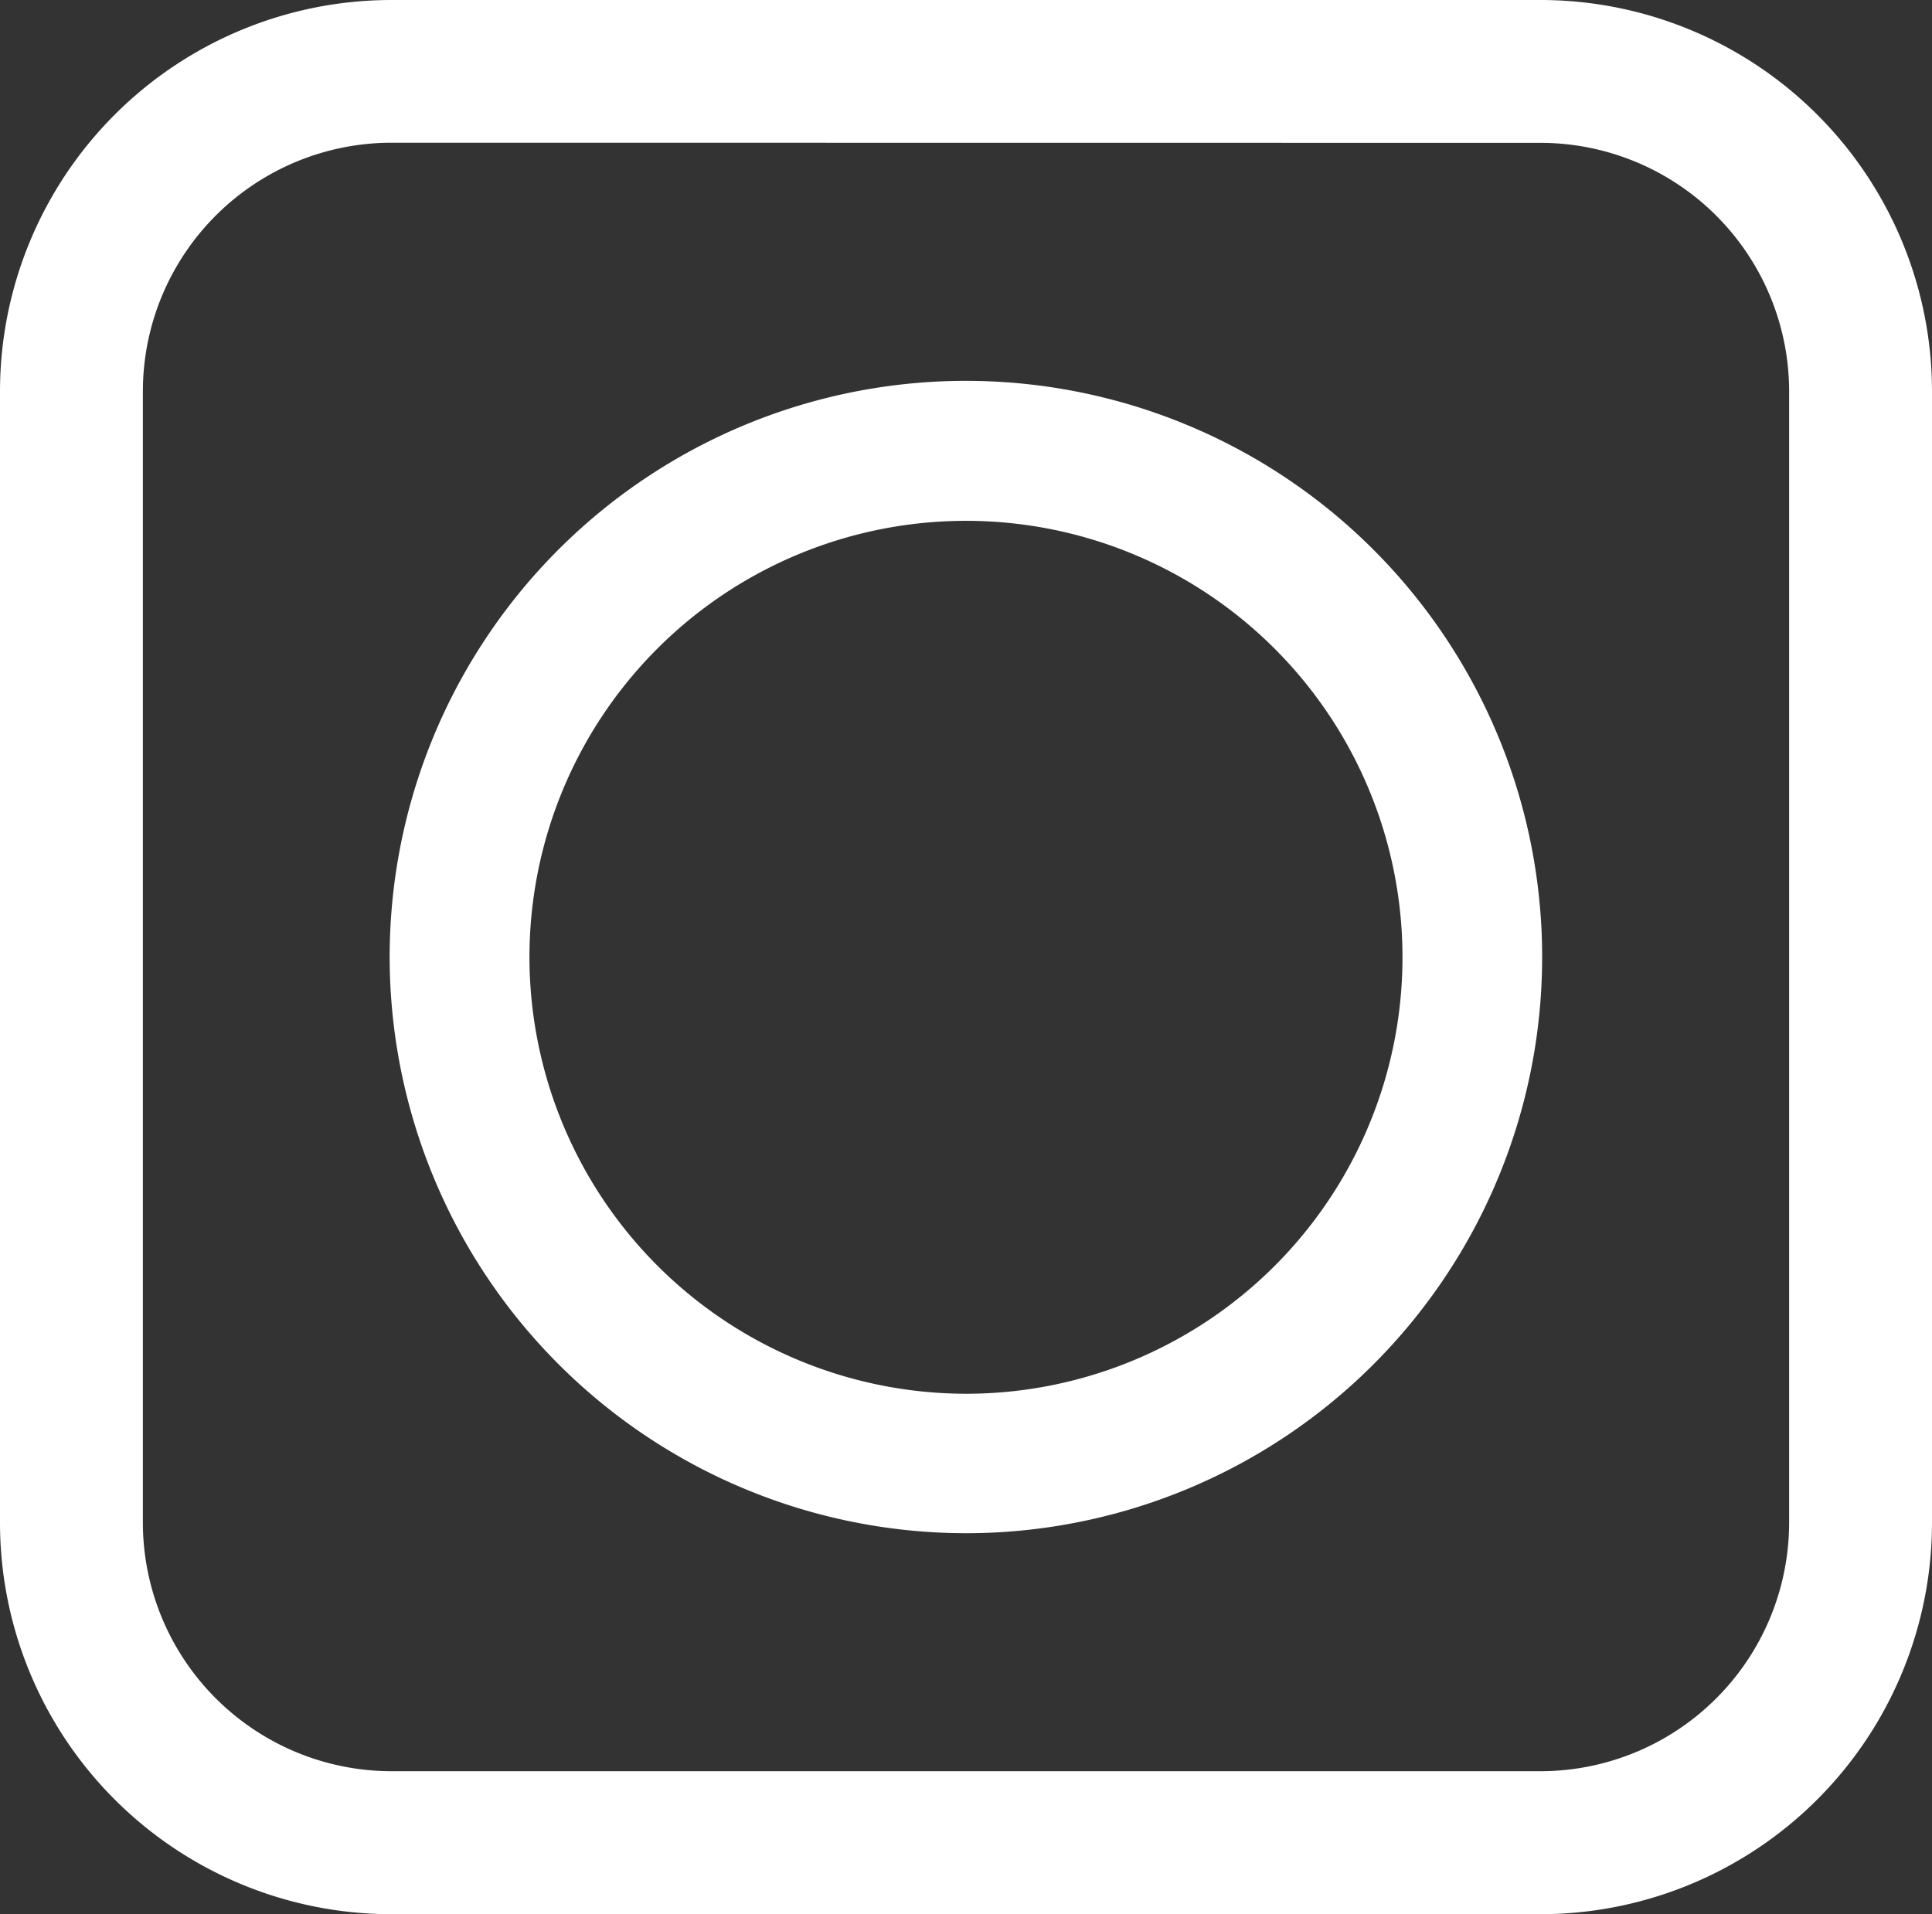
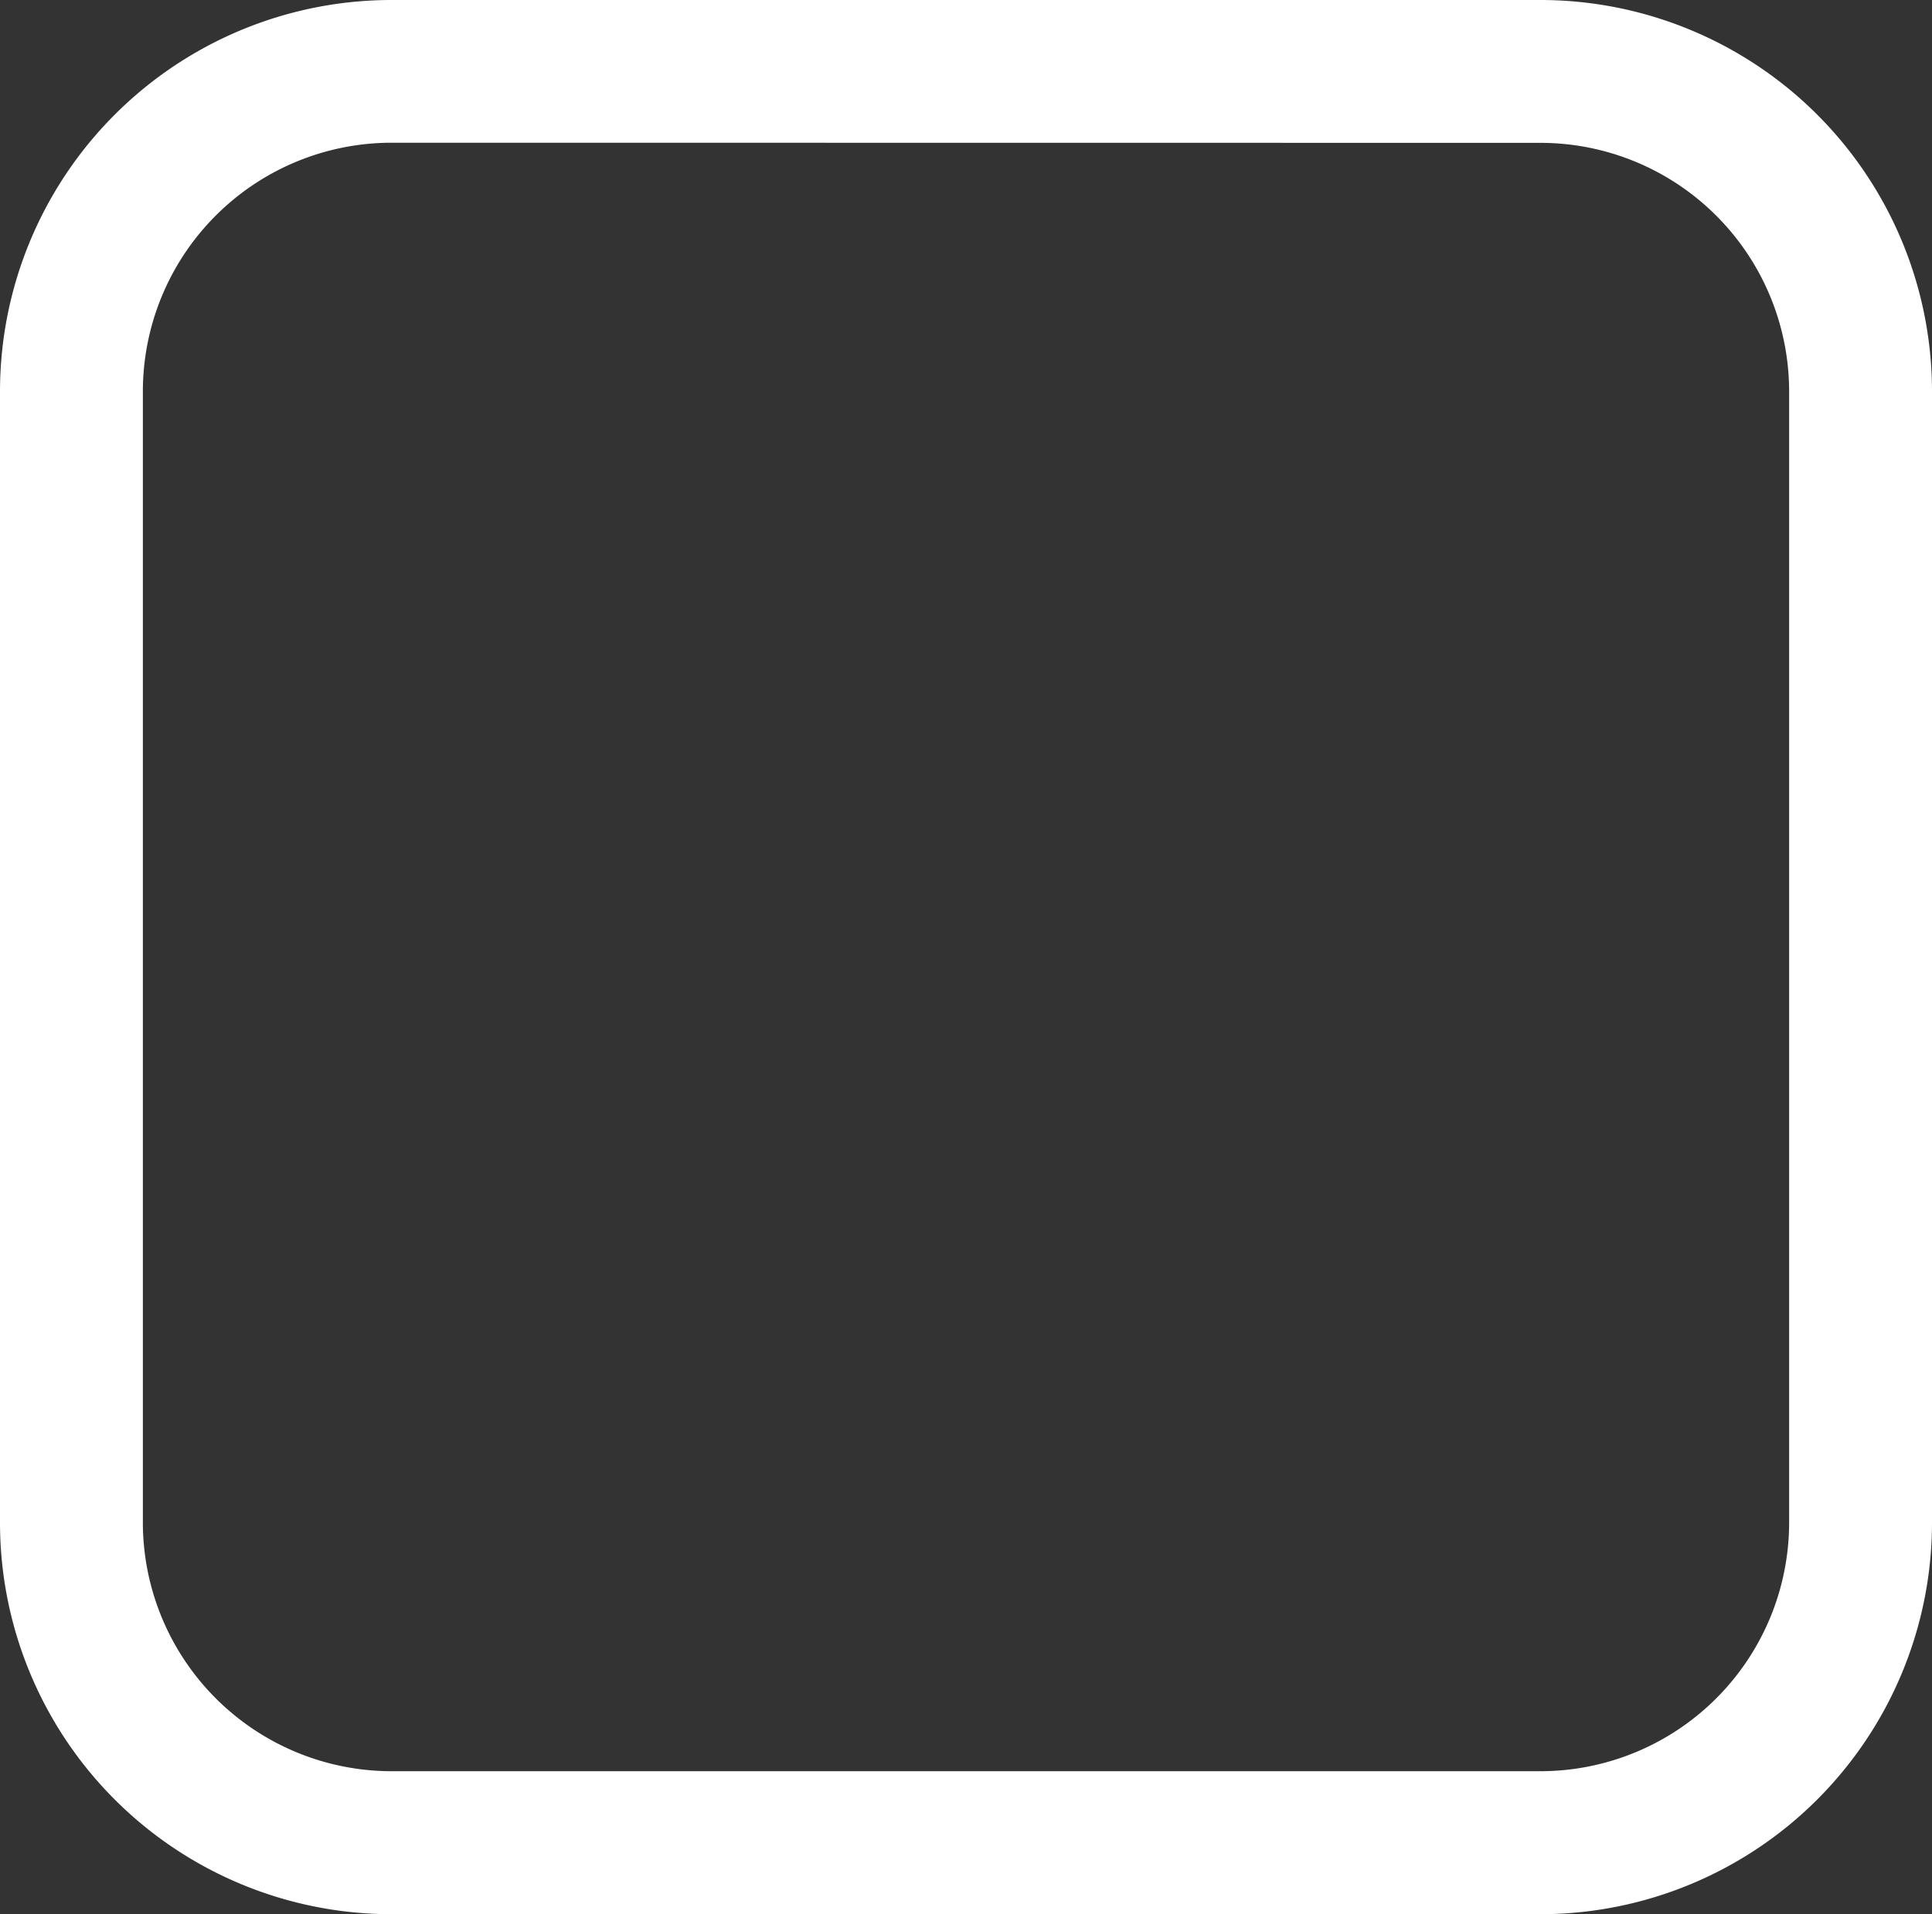
<svg xmlns="http://www.w3.org/2000/svg" width="29.561" height="29.292" viewBox="0 0 29.561 29.292">
  <rect x="0" y="0" width="29.561" height="29.292" fill="#333333" stroke="none" />
  <g id="Raggruppa_38" data-name="Raggruppa 38" transform="translate(-294.175 -91.435)">
    <path id="Tracciato_565" data-name="Tracciato 565" d="M301.114,117.9Zm14.133-25.028Z" transform="translate(0.775 0.16)" fill="#fff" stroke="#fff" stroke-miterlimit="10" stroke-width="1.073" />
    <g id="Raggruppa_36" data-name="Raggruppa 36" transform="translate(300.137 97.263)">
-       <path id="Tracciato_566" data-name="Tracciato 566" d="M308.357,114.312a8.817,8.817,0,1,0-8.819-8.814A8.826,8.826,0,0,0,308.357,114.312Zm-6.68-8.814a6.679,6.679,0,1,1,6.68,6.68A6.689,6.689,0,0,1,301.677,105.5Z" transform="translate(-299.538 -96.678)" fill="#fff" />
-     </g>
+       </g>
    <path id="Tracciato_567" data-name="Tracciato 567" d="M317.75,120.727H300.161a5.992,5.992,0,0,1-5.986-5.986V97.421a5.992,5.992,0,0,1,5.986-5.986H317.75a5.993,5.993,0,0,1,5.986,5.986v17.32A5.993,5.993,0,0,1,317.75,120.727ZM300.161,93.619a3.807,3.807,0,0,0-3.8,3.8v17.32a3.808,3.808,0,0,0,3.8,3.8H317.75a3.807,3.807,0,0,0,3.8-3.8V97.421a3.806,3.806,0,0,0-3.8-3.8Z" transform="translate(0 0)" fill="#fff" />
  </g>
</svg>